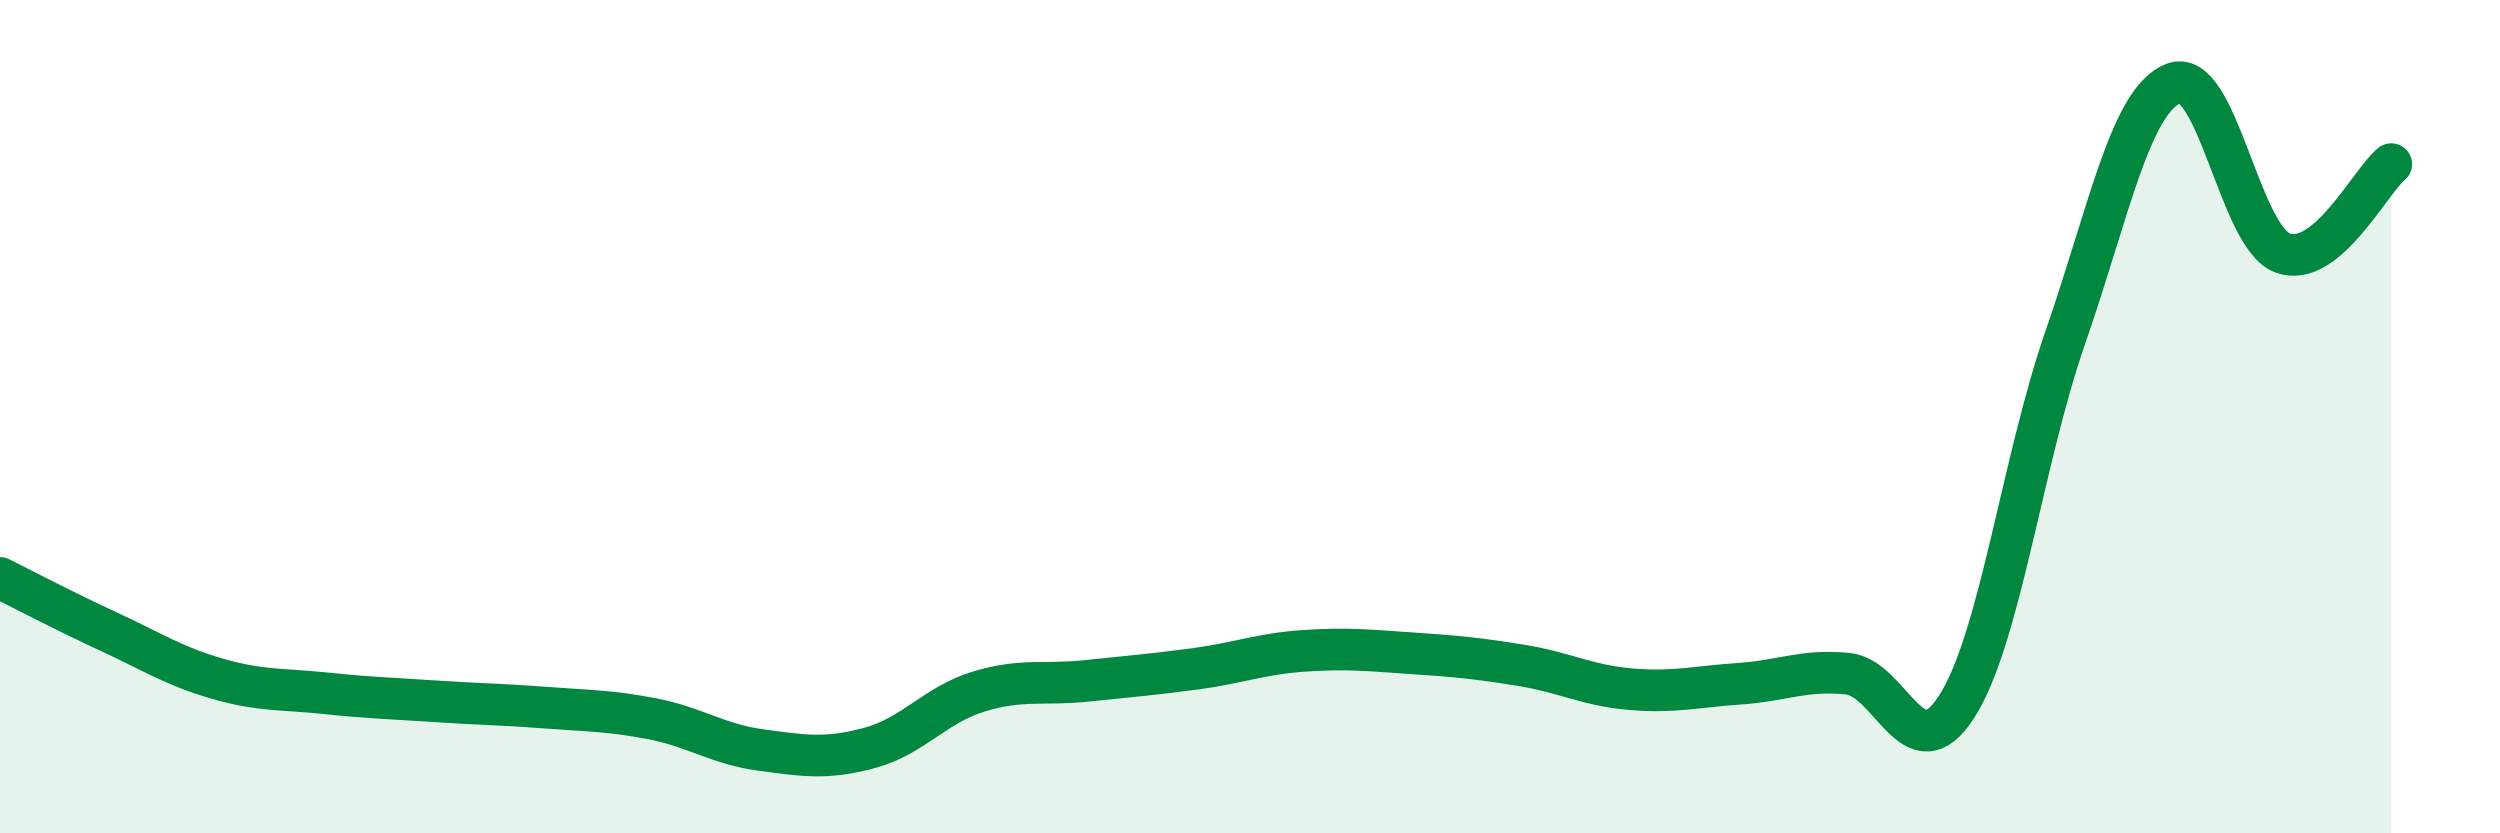
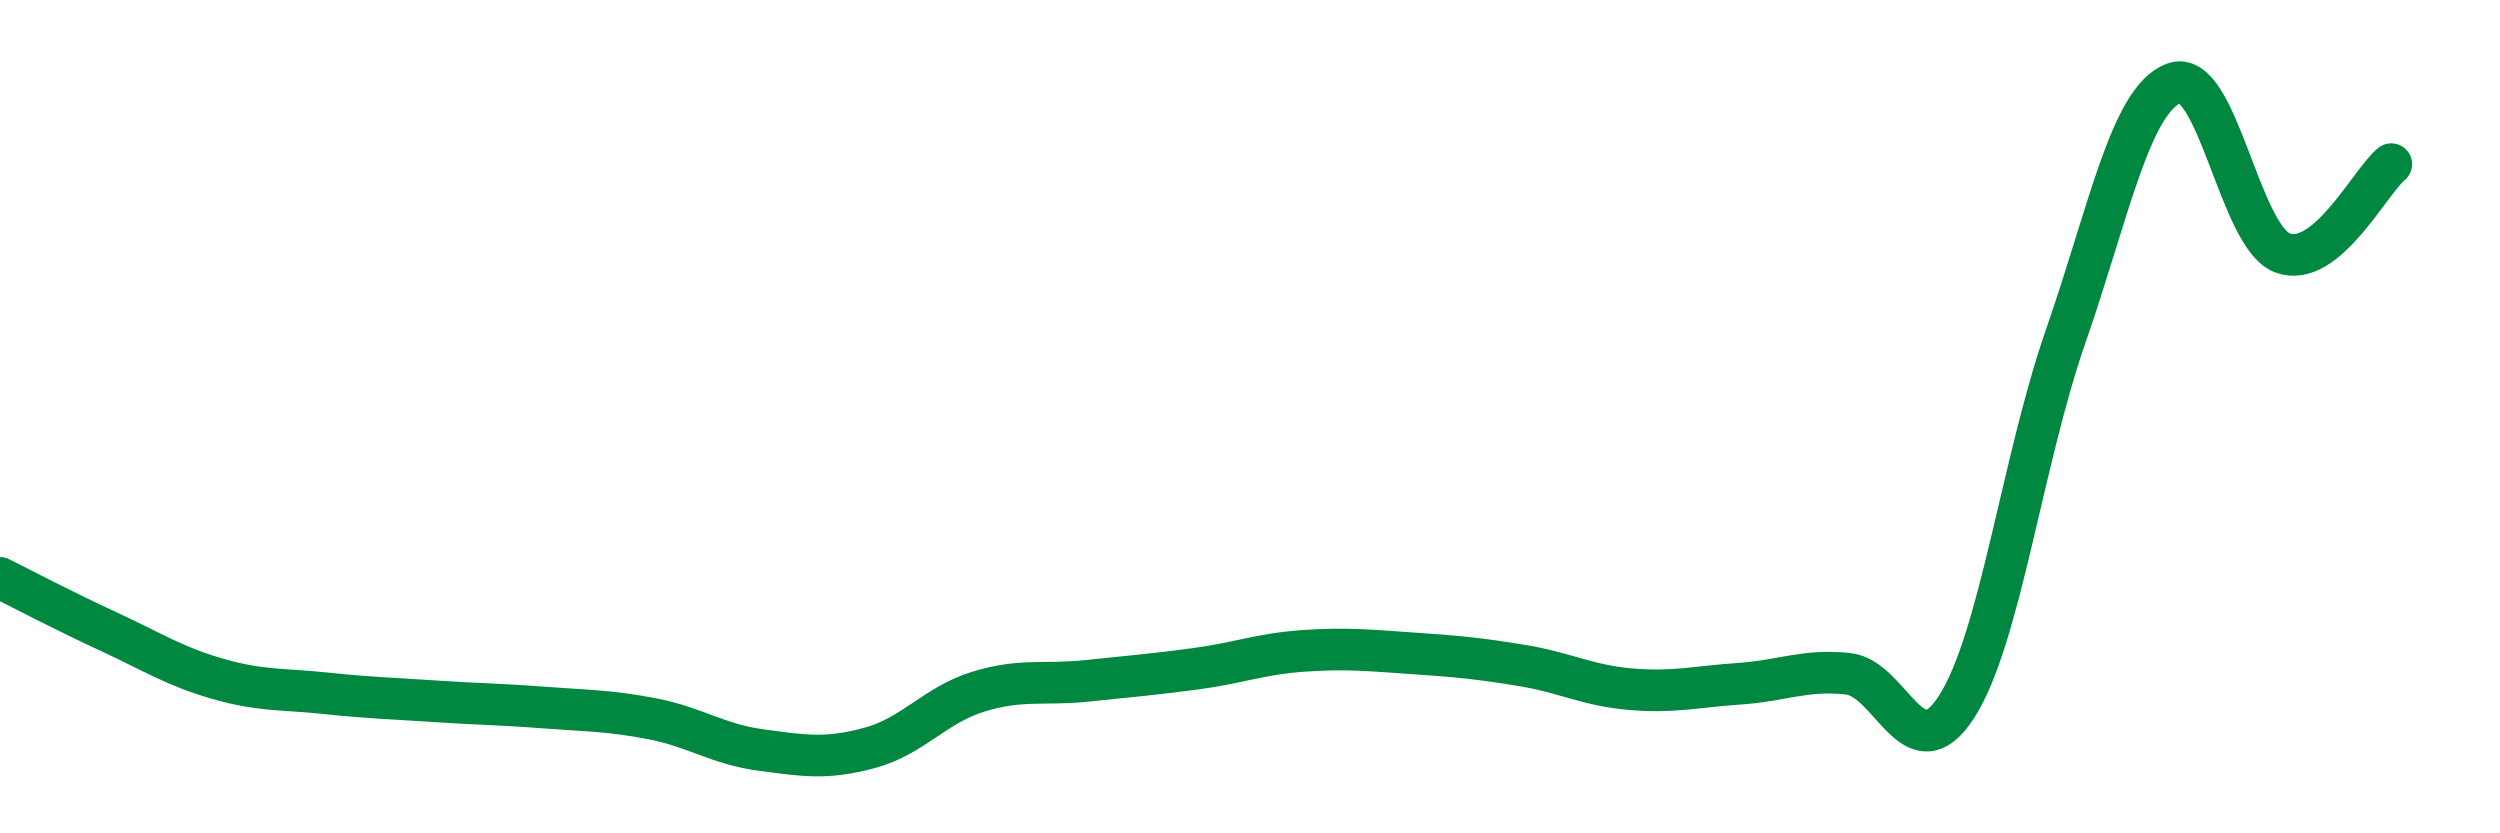
<svg xmlns="http://www.w3.org/2000/svg" width="60" height="20" viewBox="0 0 60 20">
-   <path d="M 0,13.87 C 0.52,14.13 1.57,14.68 2.61,15.16 C 3.65,15.64 4.18,15.99 5.22,16.29 C 6.26,16.59 6.79,16.53 7.83,16.64 C 8.87,16.75 9.39,16.76 10.43,16.83 C 11.47,16.9 12,16.9 13.04,16.98 C 14.08,17.06 14.61,17.05 15.65,17.25 C 16.69,17.45 17.22,17.86 18.26,18 C 19.3,18.14 19.83,18.23 20.87,17.95 C 21.91,17.67 22.44,16.92 23.48,16.6 C 24.52,16.28 25.05,16.45 26.09,16.34 C 27.13,16.23 27.66,16.19 28.7,16.05 C 29.74,15.91 30.26,15.69 31.3,15.62 C 32.34,15.55 32.87,15.61 33.91,15.68 C 34.95,15.75 35.48,15.8 36.52,15.97 C 37.56,16.14 38.09,16.45 39.13,16.54 C 40.17,16.63 40.7,16.48 41.74,16.41 C 42.78,16.34 43.31,16.06 44.35,16.17 C 45.39,16.28 45.92,18.58 46.96,16.96 C 48,15.34 48.53,11.08 49.57,8.09 C 50.61,5.1 51.13,2.4 52.17,2 C 53.21,1.6 53.74,5.68 54.78,6.07 C 55.82,6.46 56.87,4.37 57.39,3.94L57.39 20L0 20Z" fill="#008740" opacity="0.1" stroke-linecap="round" stroke-linejoin="round" />
  <path d="M 0,13.87 C 0.52,14.13 1.57,14.68 2.61,15.16 C 3.65,15.64 4.18,15.99 5.22,16.29 C 6.26,16.59 6.79,16.53 7.83,16.64 C 8.87,16.75 9.39,16.76 10.43,16.83 C 11.47,16.9 12,16.9 13.04,16.98 C 14.08,17.06 14.61,17.05 15.65,17.25 C 16.69,17.45 17.22,17.86 18.26,18 C 19.3,18.14 19.83,18.23 20.87,17.95 C 21.91,17.67 22.44,16.92 23.48,16.6 C 24.52,16.28 25.05,16.45 26.09,16.34 C 27.13,16.23 27.66,16.19 28.7,16.05 C 29.74,15.91 30.26,15.69 31.3,15.62 C 32.34,15.55 32.87,15.61 33.91,15.68 C 34.95,15.75 35.48,15.8 36.52,15.97 C 37.56,16.14 38.09,16.45 39.13,16.54 C 40.17,16.63 40.7,16.48 41.74,16.41 C 42.78,16.34 43.31,16.06 44.35,16.17 C 45.39,16.28 45.92,18.58 46.96,16.96 C 48,15.34 48.53,11.08 49.57,8.09 C 50.61,5.1 51.13,2.4 52.17,2 C 53.21,1.6 53.74,5.68 54.78,6.07 C 55.82,6.46 56.87,4.37 57.39,3.94" stroke="#008740" stroke-width="1" fill="none" stroke-linecap="round" stroke-linejoin="round" />
</svg>